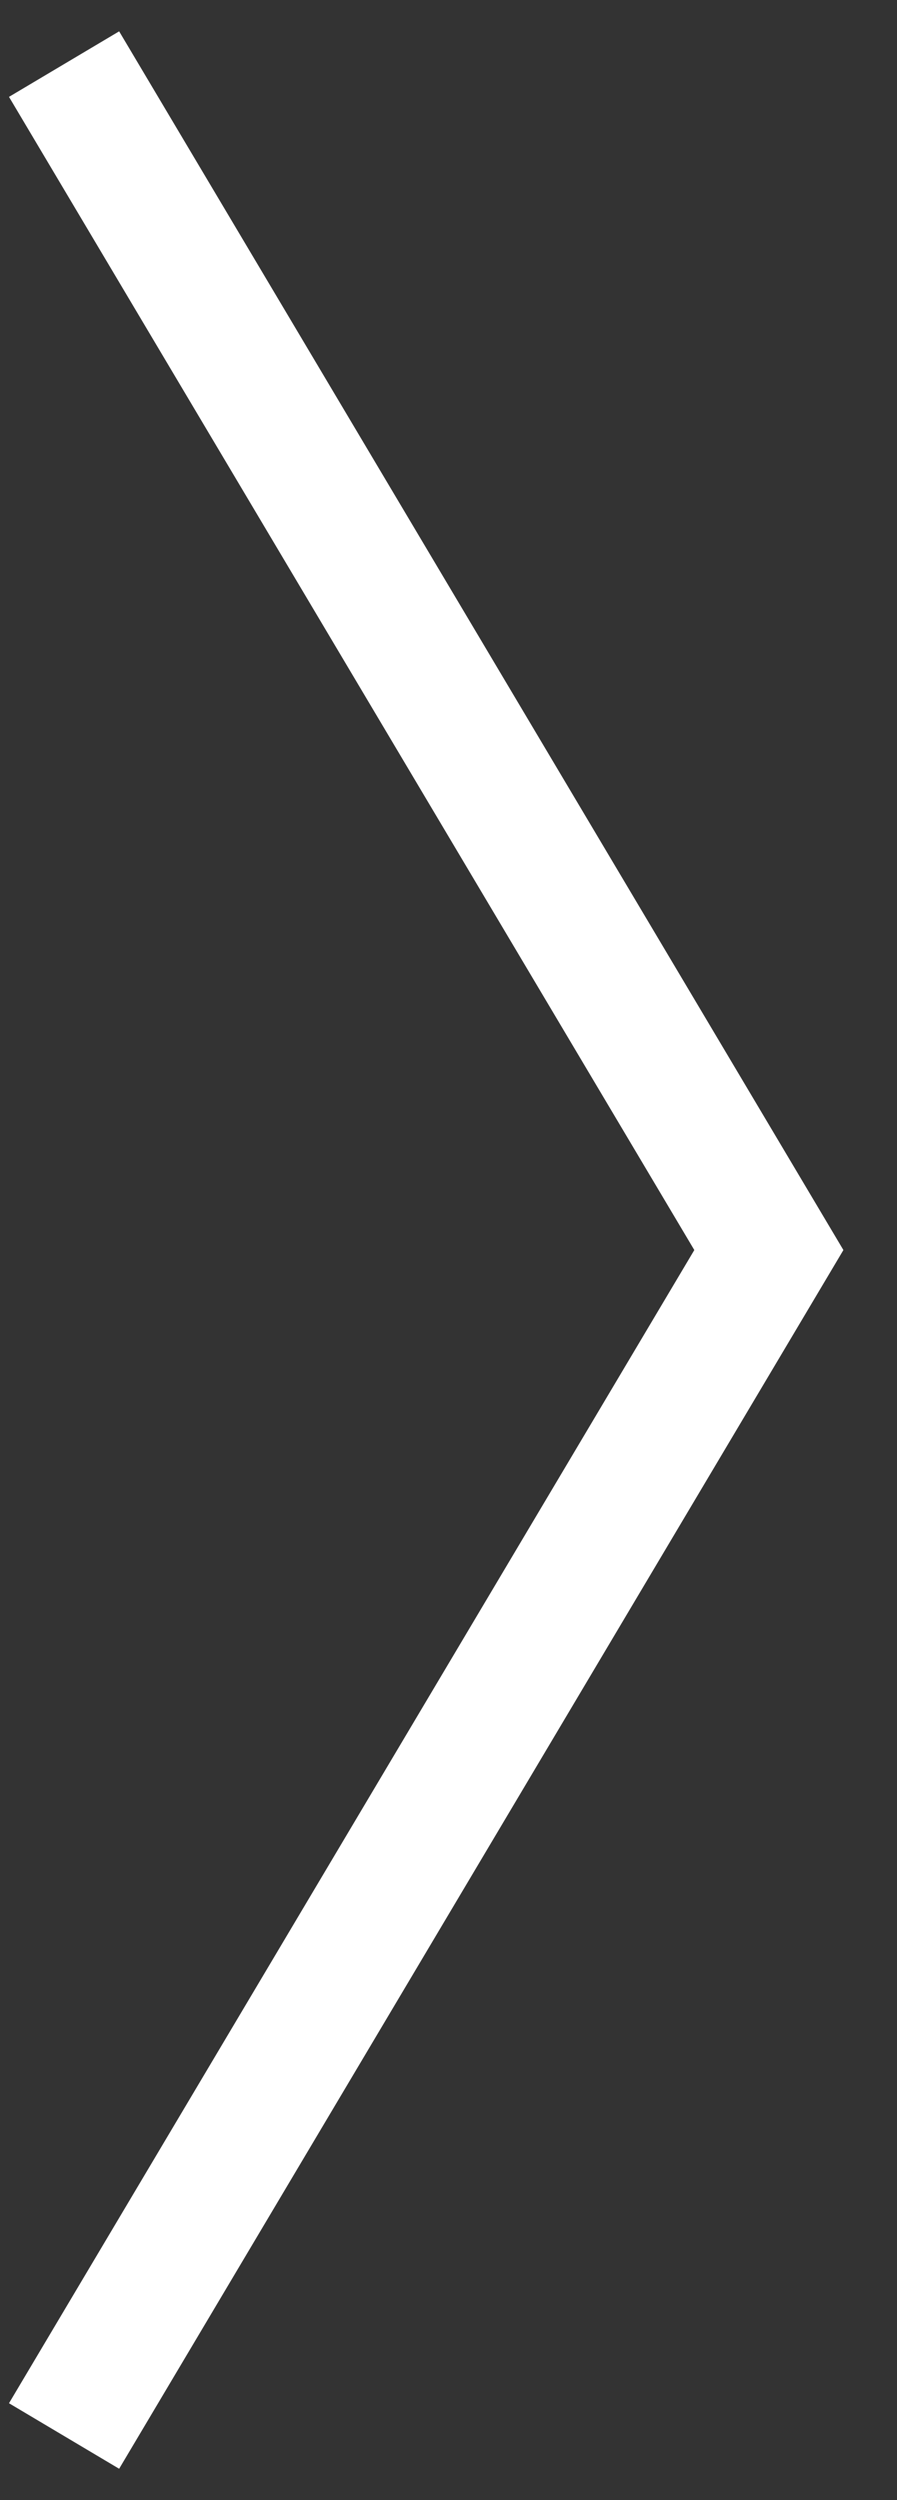
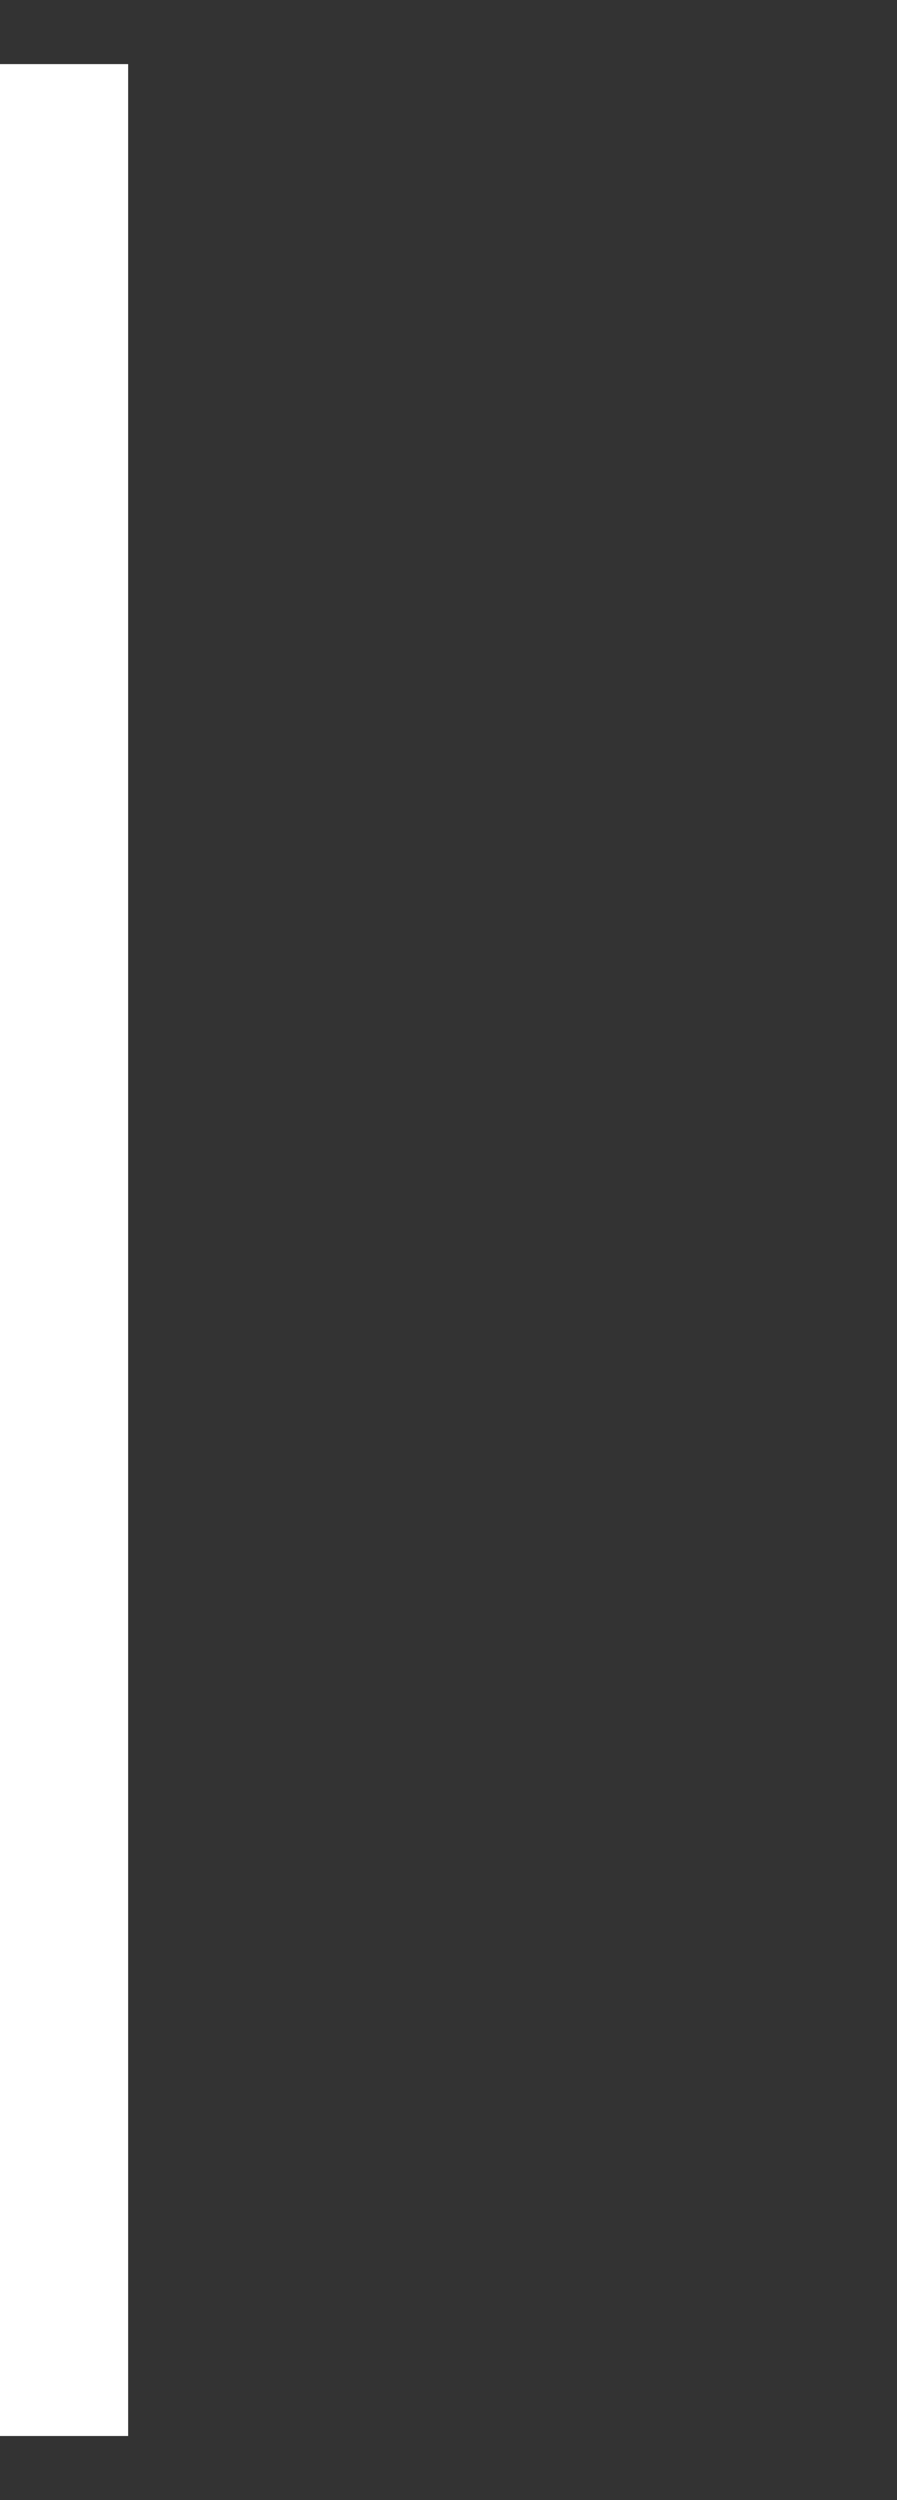
<svg xmlns="http://www.w3.org/2000/svg" width="14" height="39" viewBox="0 0 14 39" fill="none">
  <rect x="0" y="0" width="14" height="39" fill="#333333" stroke="none" />
-   <path d="M1 1L12 19.5L1 38" stroke="white" stroke-width="2" />
+   <path d="M1 1L1 38" stroke="white" stroke-width="2" />
</svg>